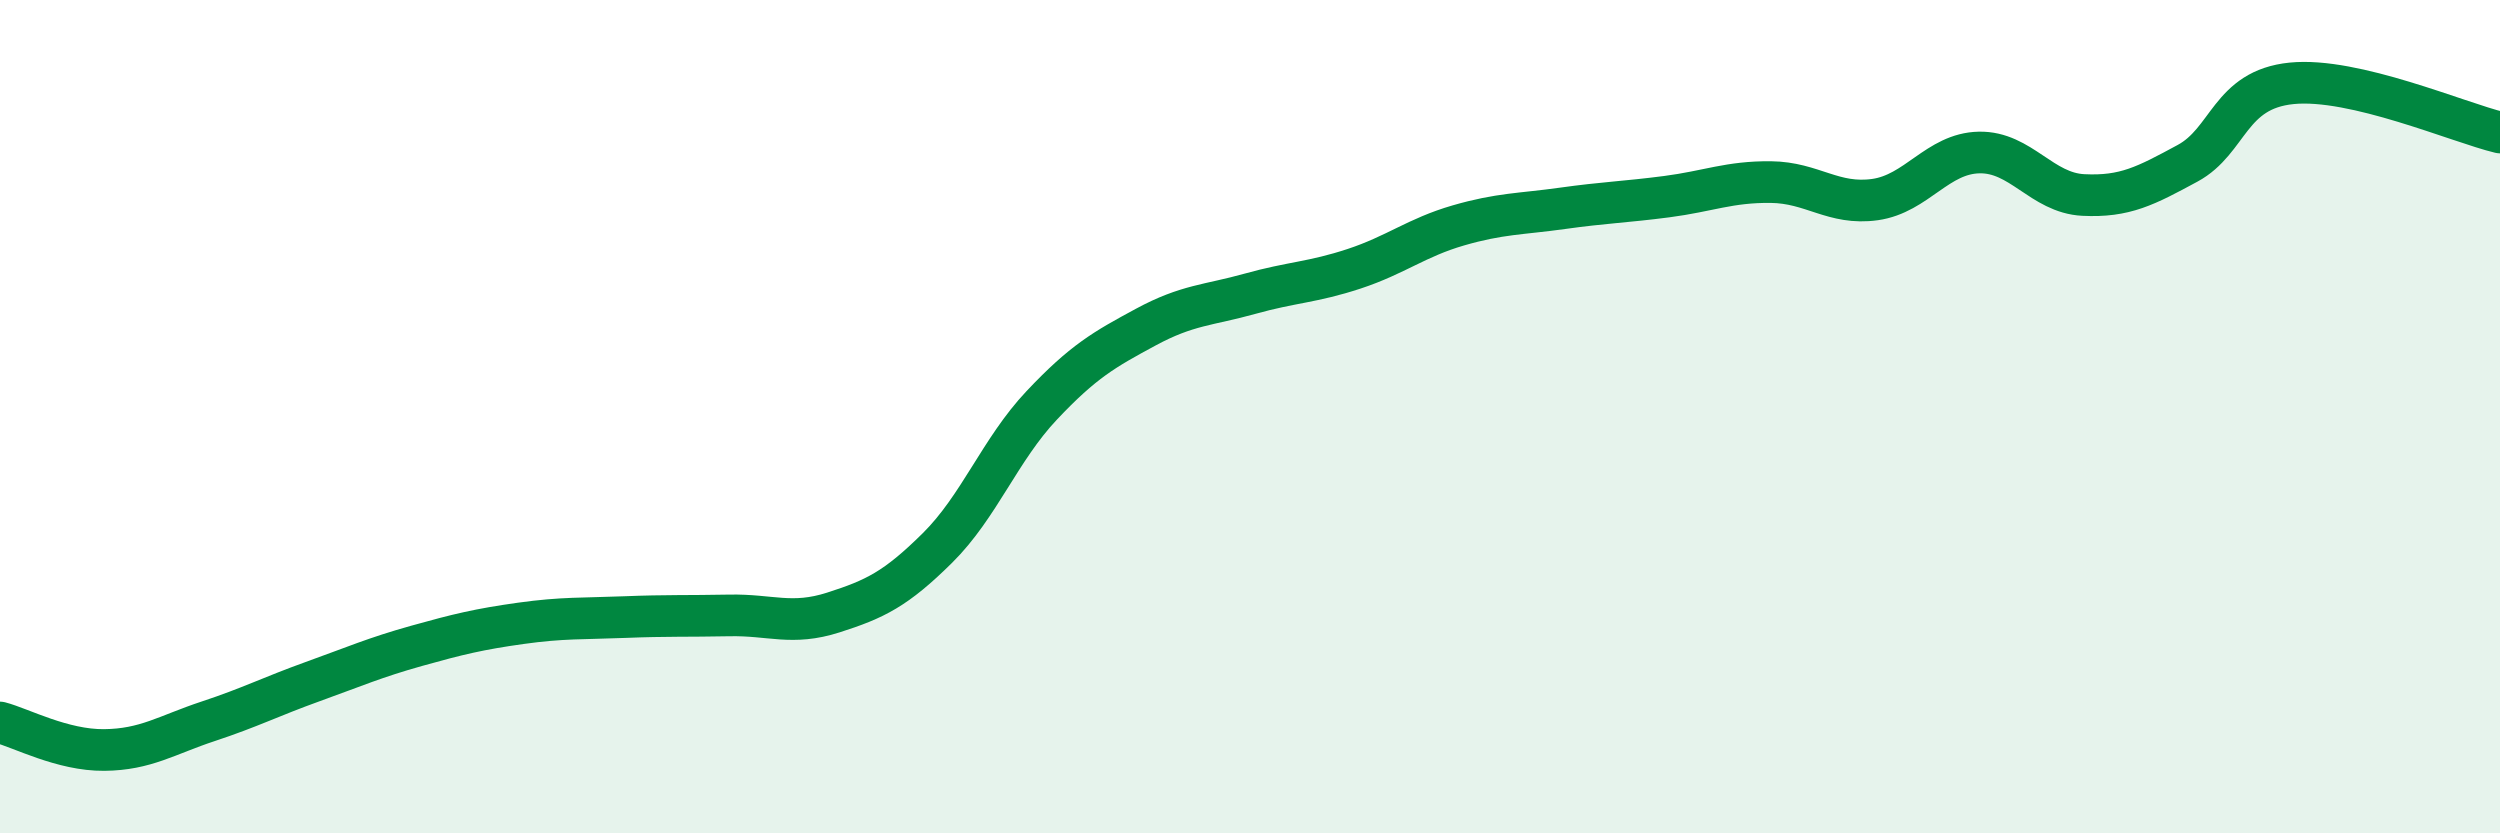
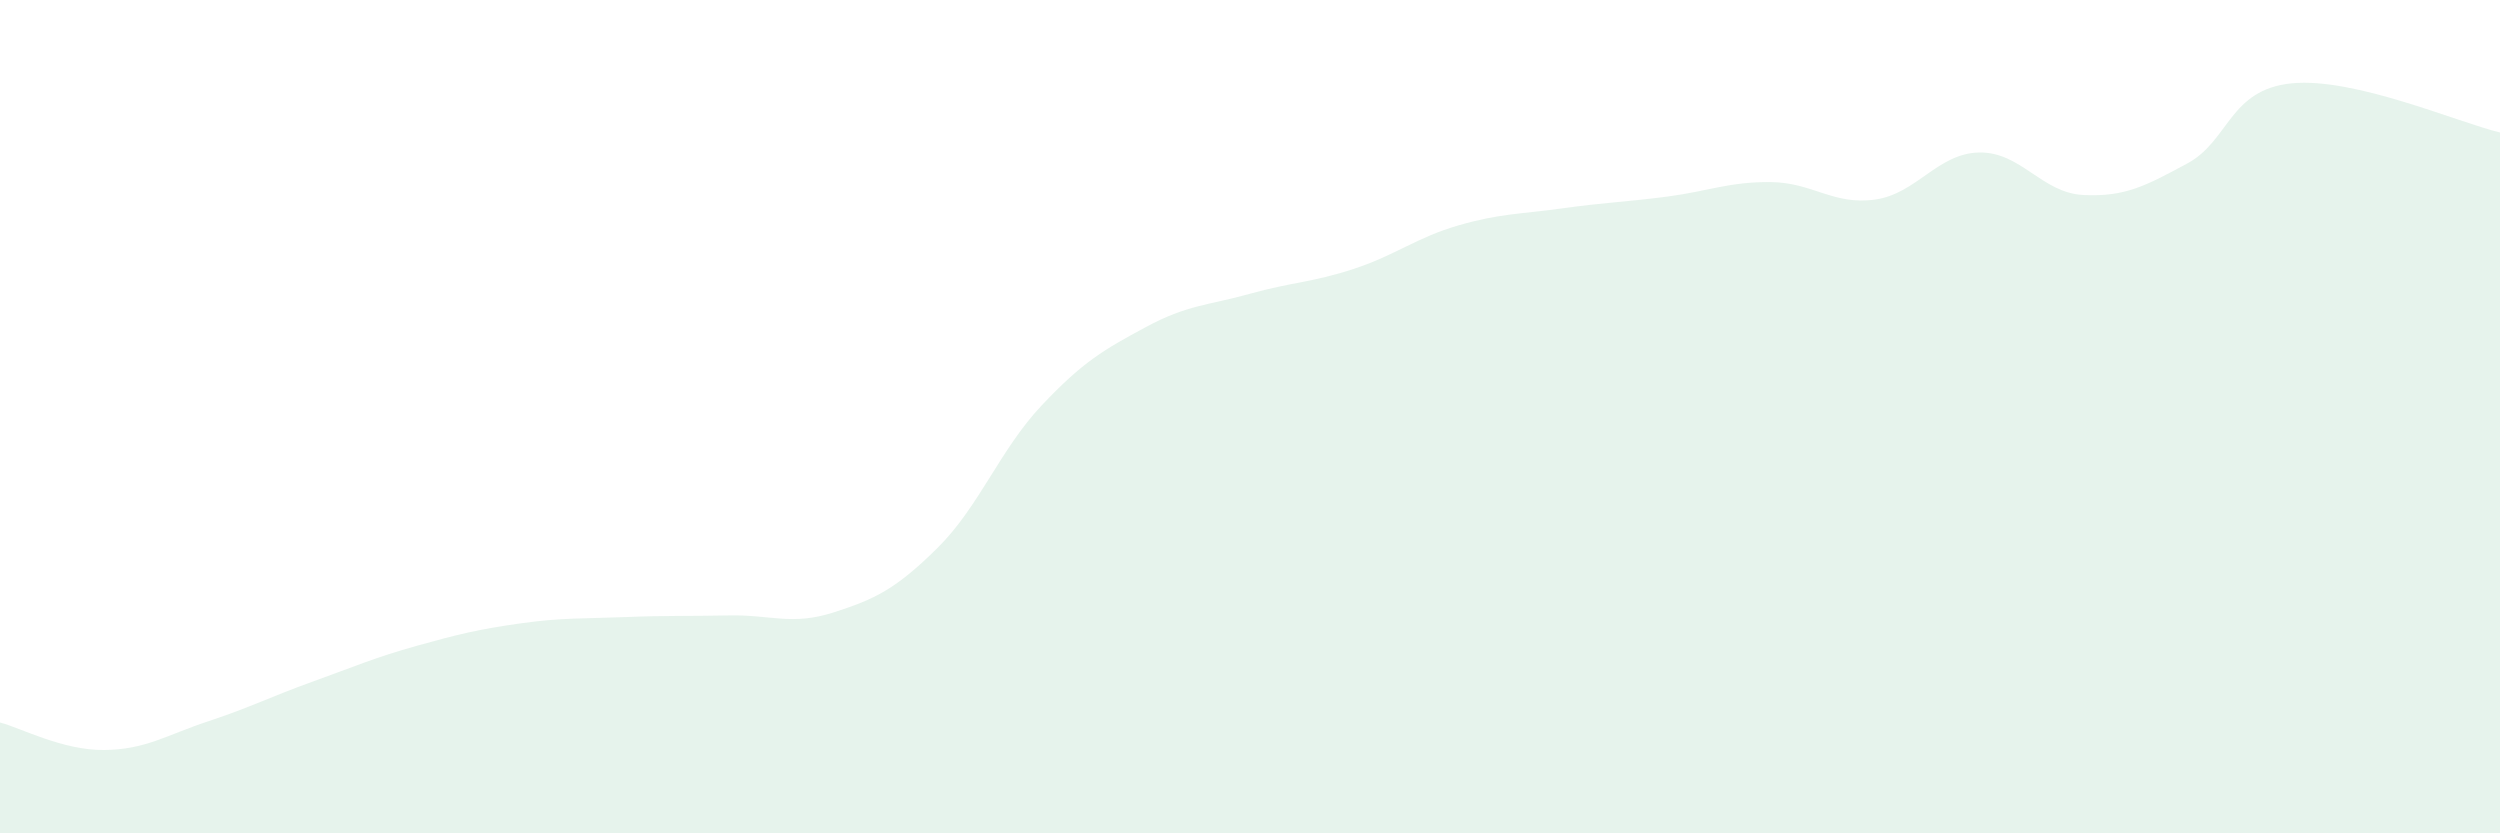
<svg xmlns="http://www.w3.org/2000/svg" width="60" height="20" viewBox="0 0 60 20">
  <path d="M 0,17.34 C 0.5,17.47 1.5,18.01 2.5,18 C 3.5,17.99 4,17.64 5,17.31 C 6,16.98 6.5,16.72 7.5,16.36 C 8.5,16 9,15.78 10,15.5 C 11,15.22 11.5,15.1 12.5,14.96 C 13.5,14.82 14,14.85 15,14.81 C 16,14.77 16.5,14.79 17.5,14.77 C 18.5,14.75 19,15.02 20,14.7 C 21,14.38 21.5,14.14 22.5,13.15 C 23.5,12.16 24,10.79 25,9.73 C 26,8.67 26.5,8.39 27.5,7.85 C 28.5,7.31 29,7.33 30,7.05 C 31,6.77 31.5,6.78 32.5,6.45 C 33.5,6.12 34,5.7 35,5.41 C 36,5.12 36.5,5.14 37.5,5 C 38.5,4.86 39,4.85 40,4.72 C 41,4.59 41.5,4.36 42.5,4.37 C 43.5,4.38 44,4.93 45,4.79 C 46,4.65 46.5,3.68 47.5,3.66 C 48.5,3.64 49,4.63 50,4.68 C 51,4.73 51.5,4.46 52.5,3.92 C 53.5,3.38 53.5,2.15 55,2 C 56.5,1.85 59,2.94 60,3.18L60 20L0 20Z" fill="#008740" opacity="0.1" stroke-linecap="round" stroke-linejoin="round" />
-   <path d="M 0,17.34 C 0.5,17.47 1.5,18.01 2.5,18 C 3.5,17.99 4,17.64 5,17.31 C 6,16.98 6.5,16.72 7.5,16.36 C 8.5,16 9,15.78 10,15.5 C 11,15.22 11.5,15.1 12.5,14.96 C 13.5,14.82 14,14.85 15,14.81 C 16,14.77 16.5,14.79 17.5,14.77 C 18.5,14.75 19,15.02 20,14.7 C 21,14.38 21.5,14.14 22.5,13.15 C 23.5,12.16 24,10.79 25,9.73 C 26,8.67 26.5,8.39 27.5,7.85 C 28.5,7.31 29,7.33 30,7.05 C 31,6.77 31.5,6.78 32.5,6.45 C 33.5,6.12 34,5.7 35,5.41 C 36,5.12 36.5,5.14 37.5,5 C 38.5,4.86 39,4.85 40,4.72 C 41,4.59 41.5,4.36 42.5,4.37 C 43.5,4.38 44,4.93 45,4.79 C 46,4.65 46.5,3.68 47.5,3.66 C 48.5,3.64 49,4.63 50,4.68 C 51,4.73 51.5,4.46 52.5,3.92 C 53.5,3.38 53.5,2.15 55,2 C 56.5,1.85 59,2.94 60,3.18" stroke="#008740" stroke-width="1" fill="none" stroke-linecap="round" stroke-linejoin="round" />
</svg>